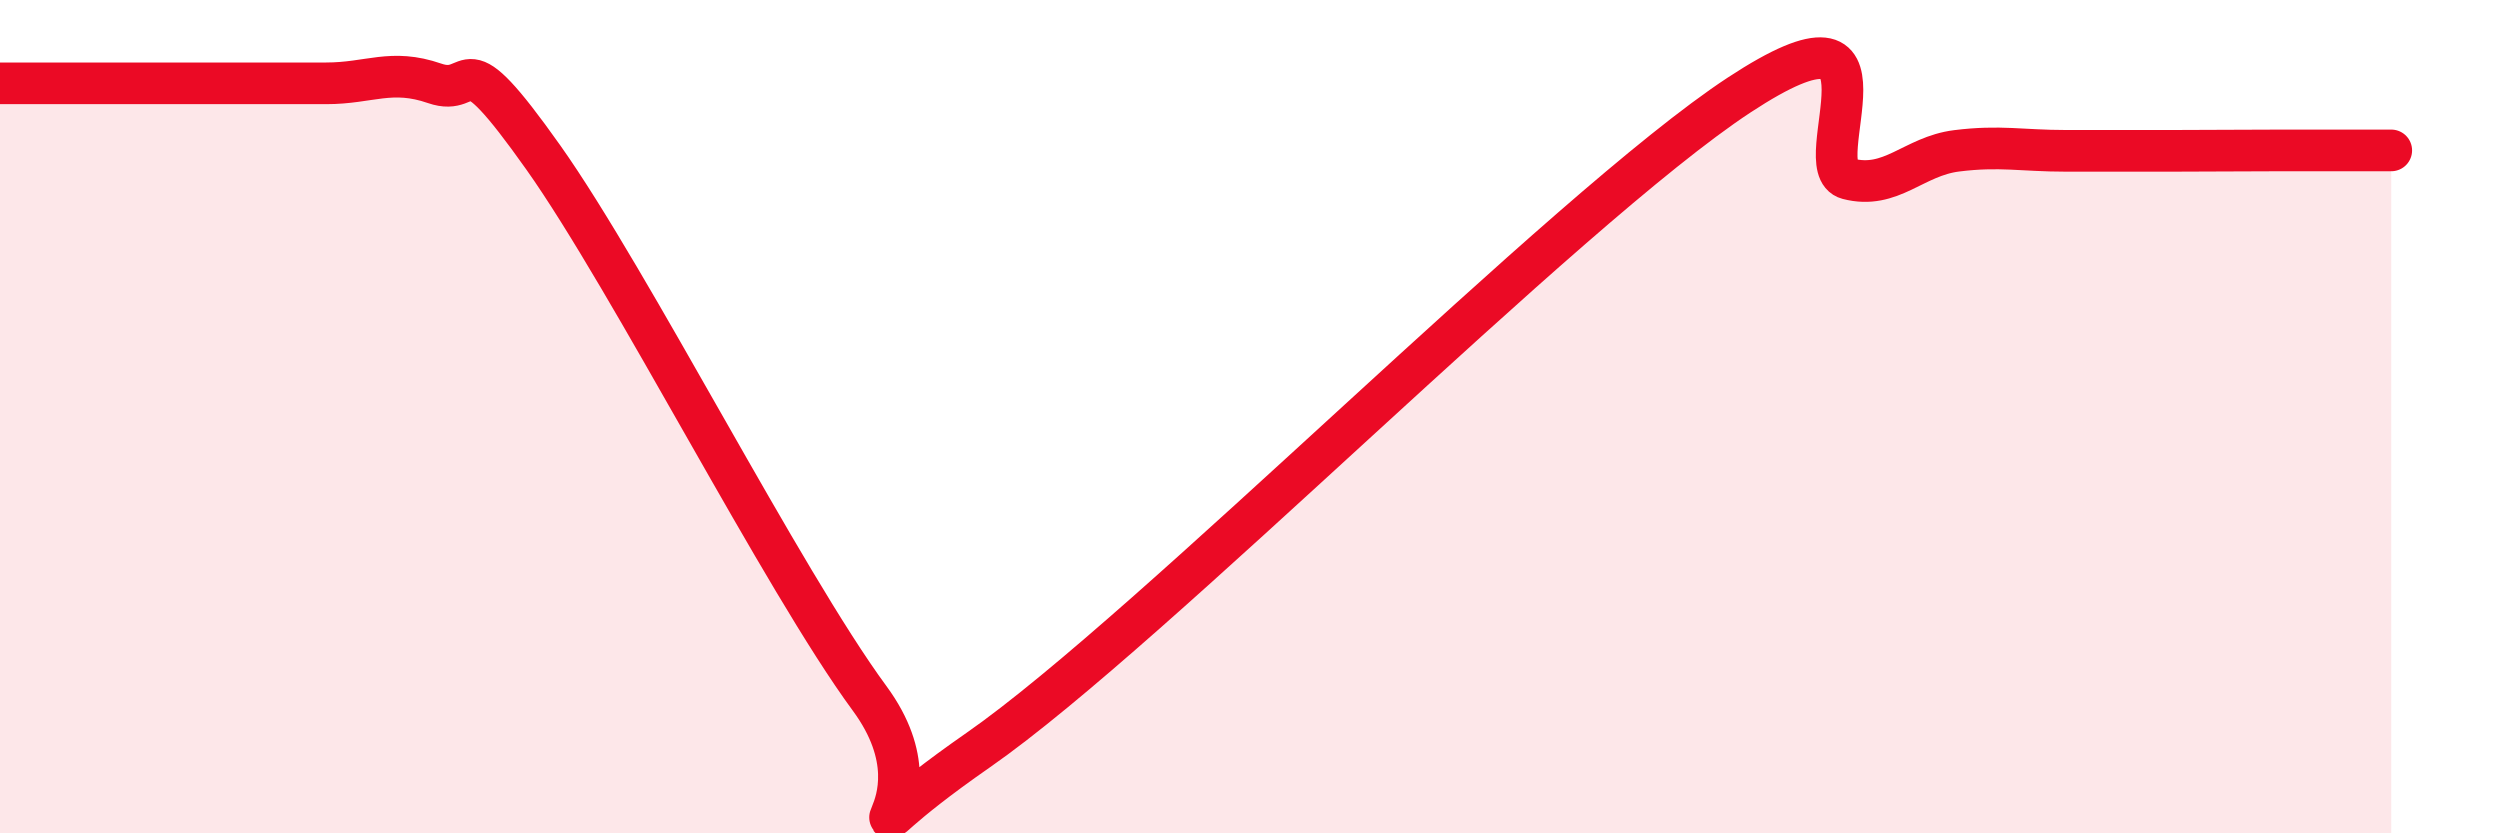
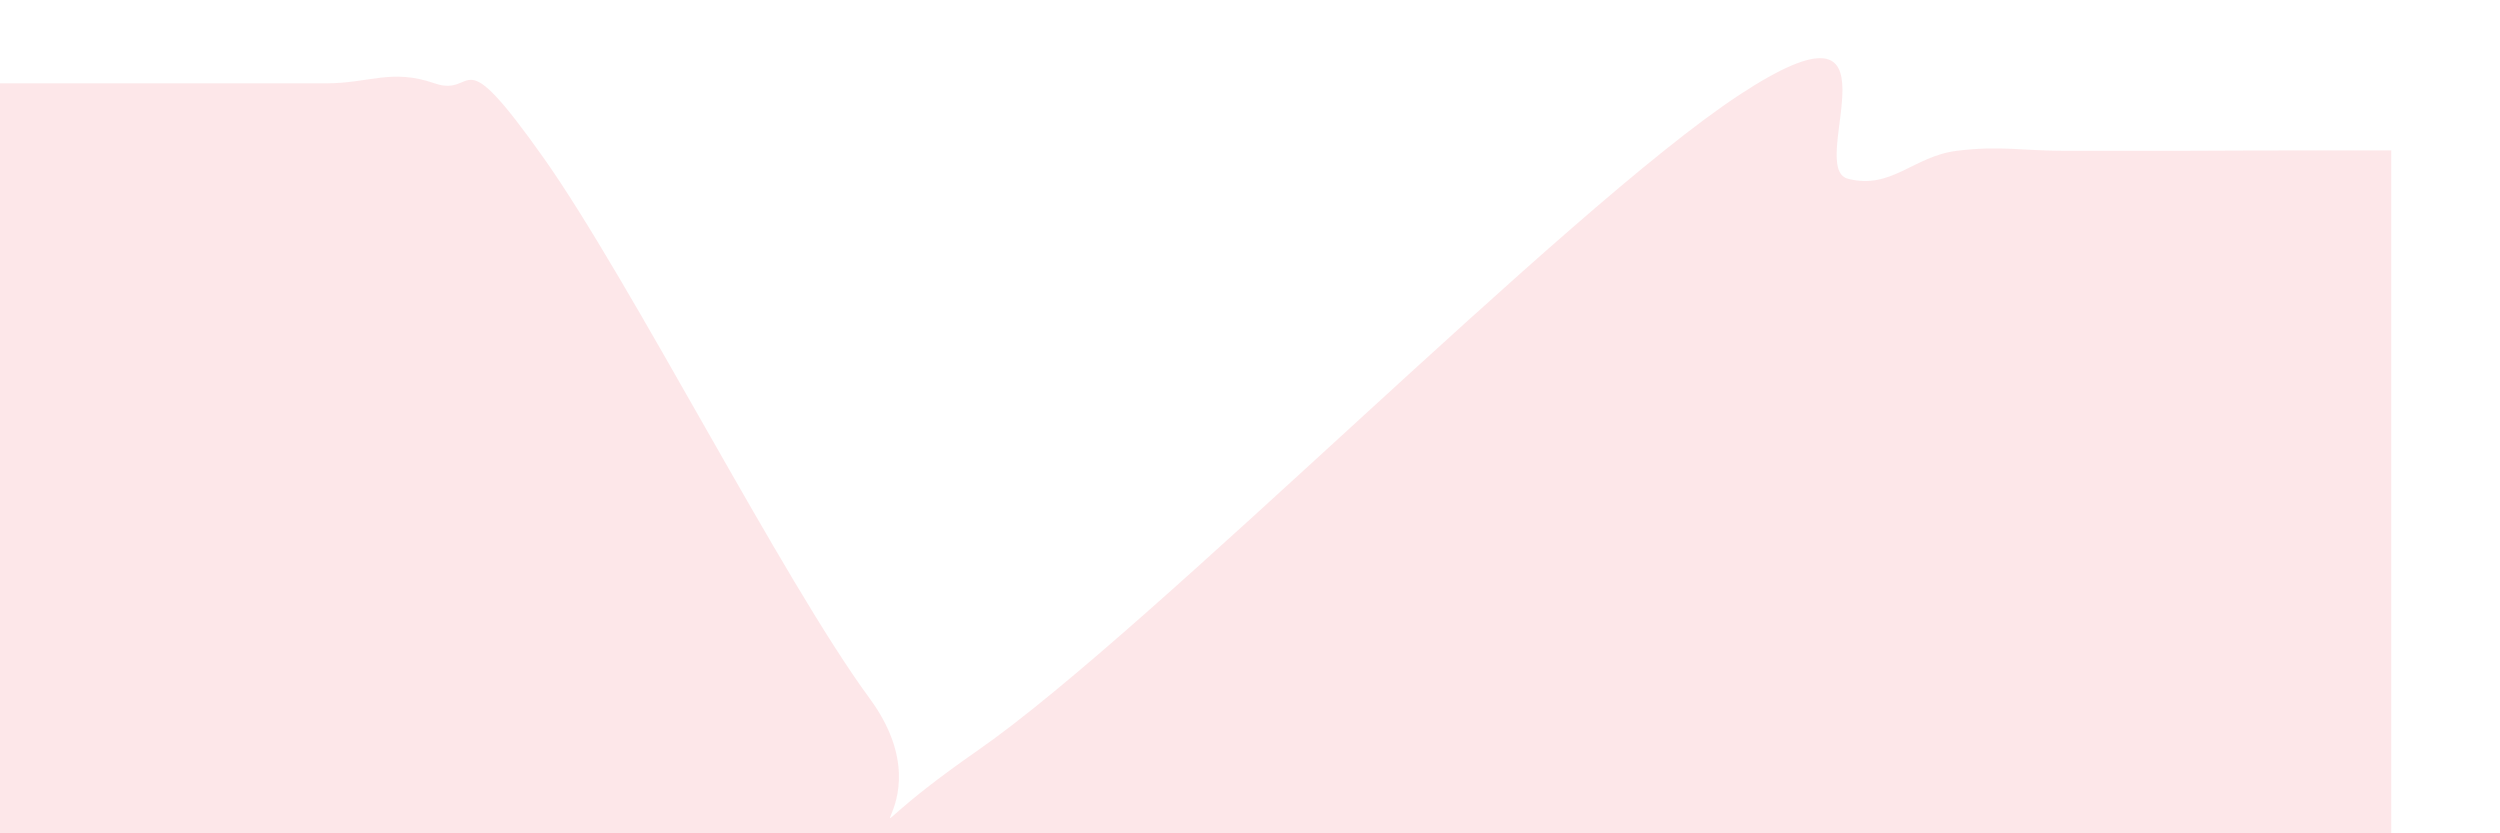
<svg xmlns="http://www.w3.org/2000/svg" width="60" height="20" viewBox="0 0 60 20">
  <path d="M 0,2 C 0.52,2 1.57,2 2.61,2 C 3.65,2 4.18,2 5.22,2 C 6.26,2 6.79,2 7.83,2 C 8.87,2 9.39,1.64 10.43,2 C 11.47,2.36 10.95,0.83 13.04,3.78 C 15.13,6.73 18.78,13.92 20.87,16.76 C 22.96,19.6 19.31,20.9 23.48,18 C 27.65,15.1 37.57,5.02 41.74,2.28 C 45.91,-0.46 43.31,4.02 44.35,4.29 C 45.39,4.56 45.92,3.75 46.96,3.62 C 48,3.49 48.53,3.62 49.57,3.62 C 50.61,3.62 51.13,3.62 52.17,3.62 C 53.21,3.62 53.74,3.61 54.78,3.61 C 55.82,3.61 56.87,3.61 57.39,3.61L57.39 20L0 20Z" fill="#EB0A25" opacity="0.1" stroke-linecap="round" stroke-linejoin="round" />
-   <path d="M 0,2 C 0.52,2 1.57,2 2.61,2 C 3.65,2 4.18,2 5.22,2 C 6.26,2 6.79,2 7.83,2 C 8.87,2 9.39,1.64 10.43,2 C 11.47,2.36 10.95,0.83 13.04,3.78 C 15.13,6.73 18.78,13.92 20.87,16.76 C 22.96,19.6 19.31,20.9 23.48,18 C 27.65,15.1 37.57,5.02 41.74,2.28 C 45.91,-0.46 43.31,4.02 44.35,4.29 C 45.39,4.56 45.92,3.75 46.96,3.62 C 48,3.49 48.53,3.62 49.57,3.62 C 50.61,3.62 51.13,3.62 52.17,3.62 C 53.21,3.62 53.74,3.61 54.78,3.61 C 55.82,3.61 56.87,3.61 57.39,3.61" stroke="#EB0A25" stroke-width="1" fill="none" stroke-linecap="round" stroke-linejoin="round" />
</svg>